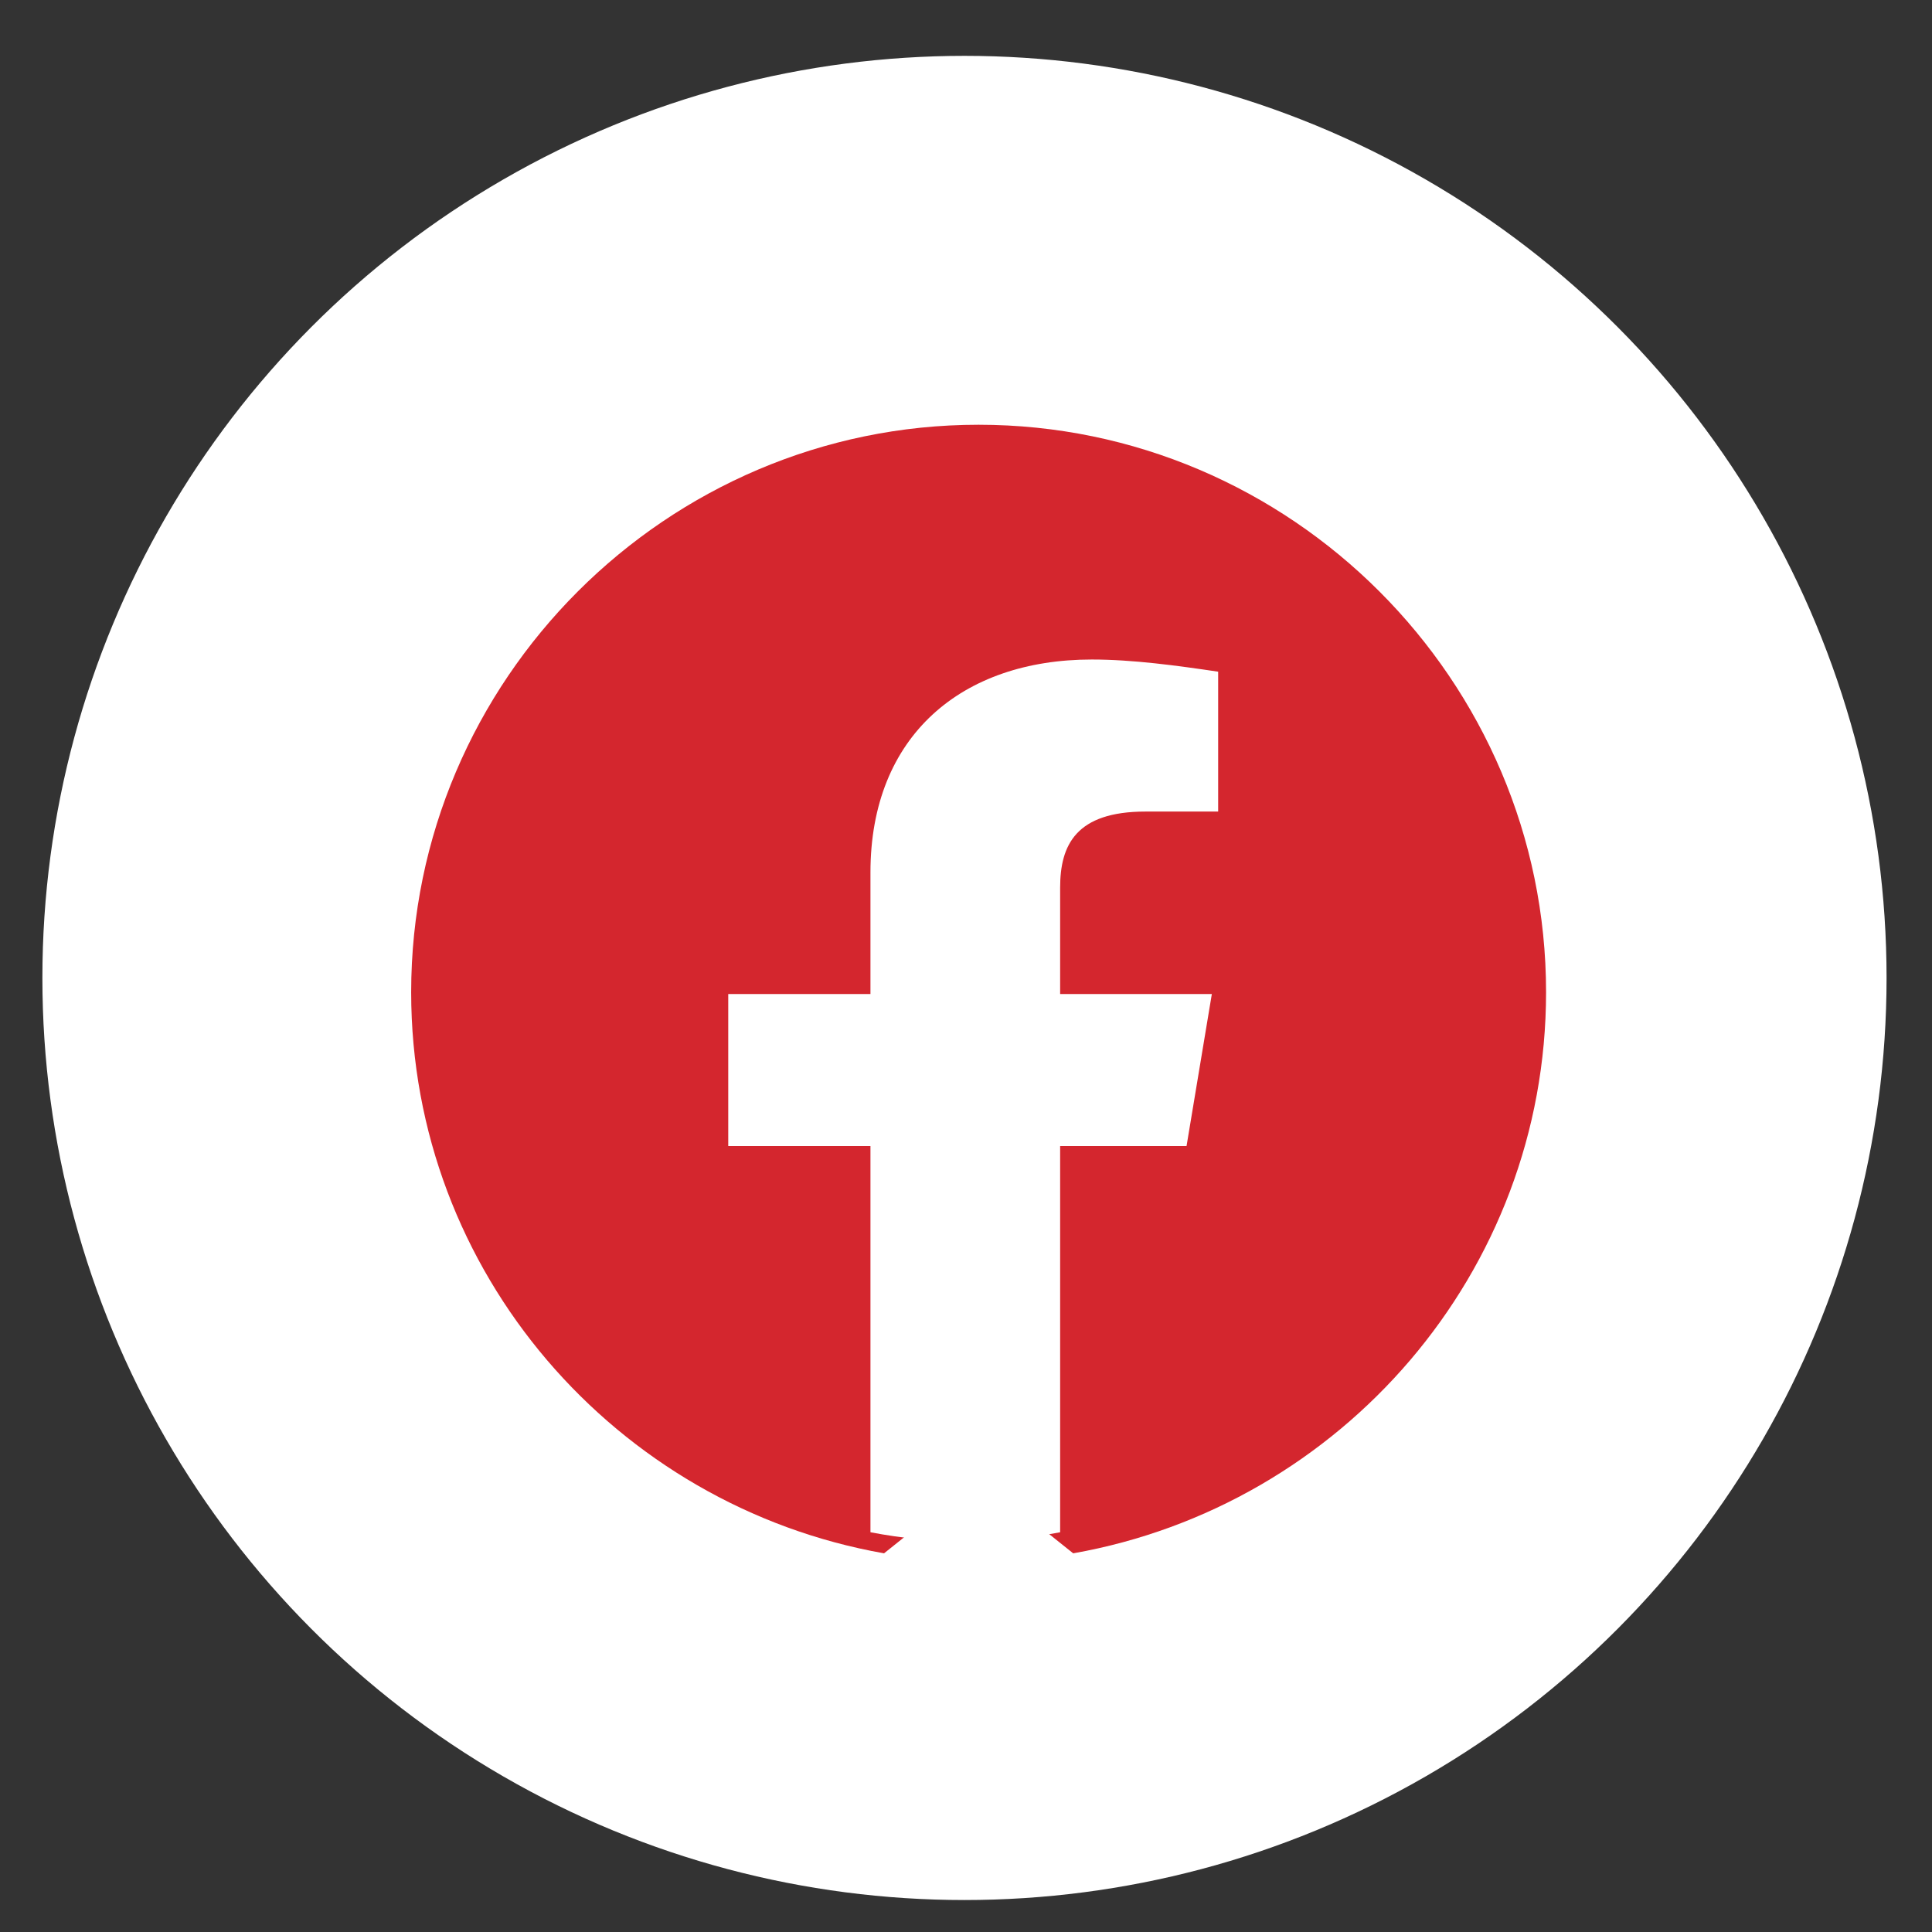
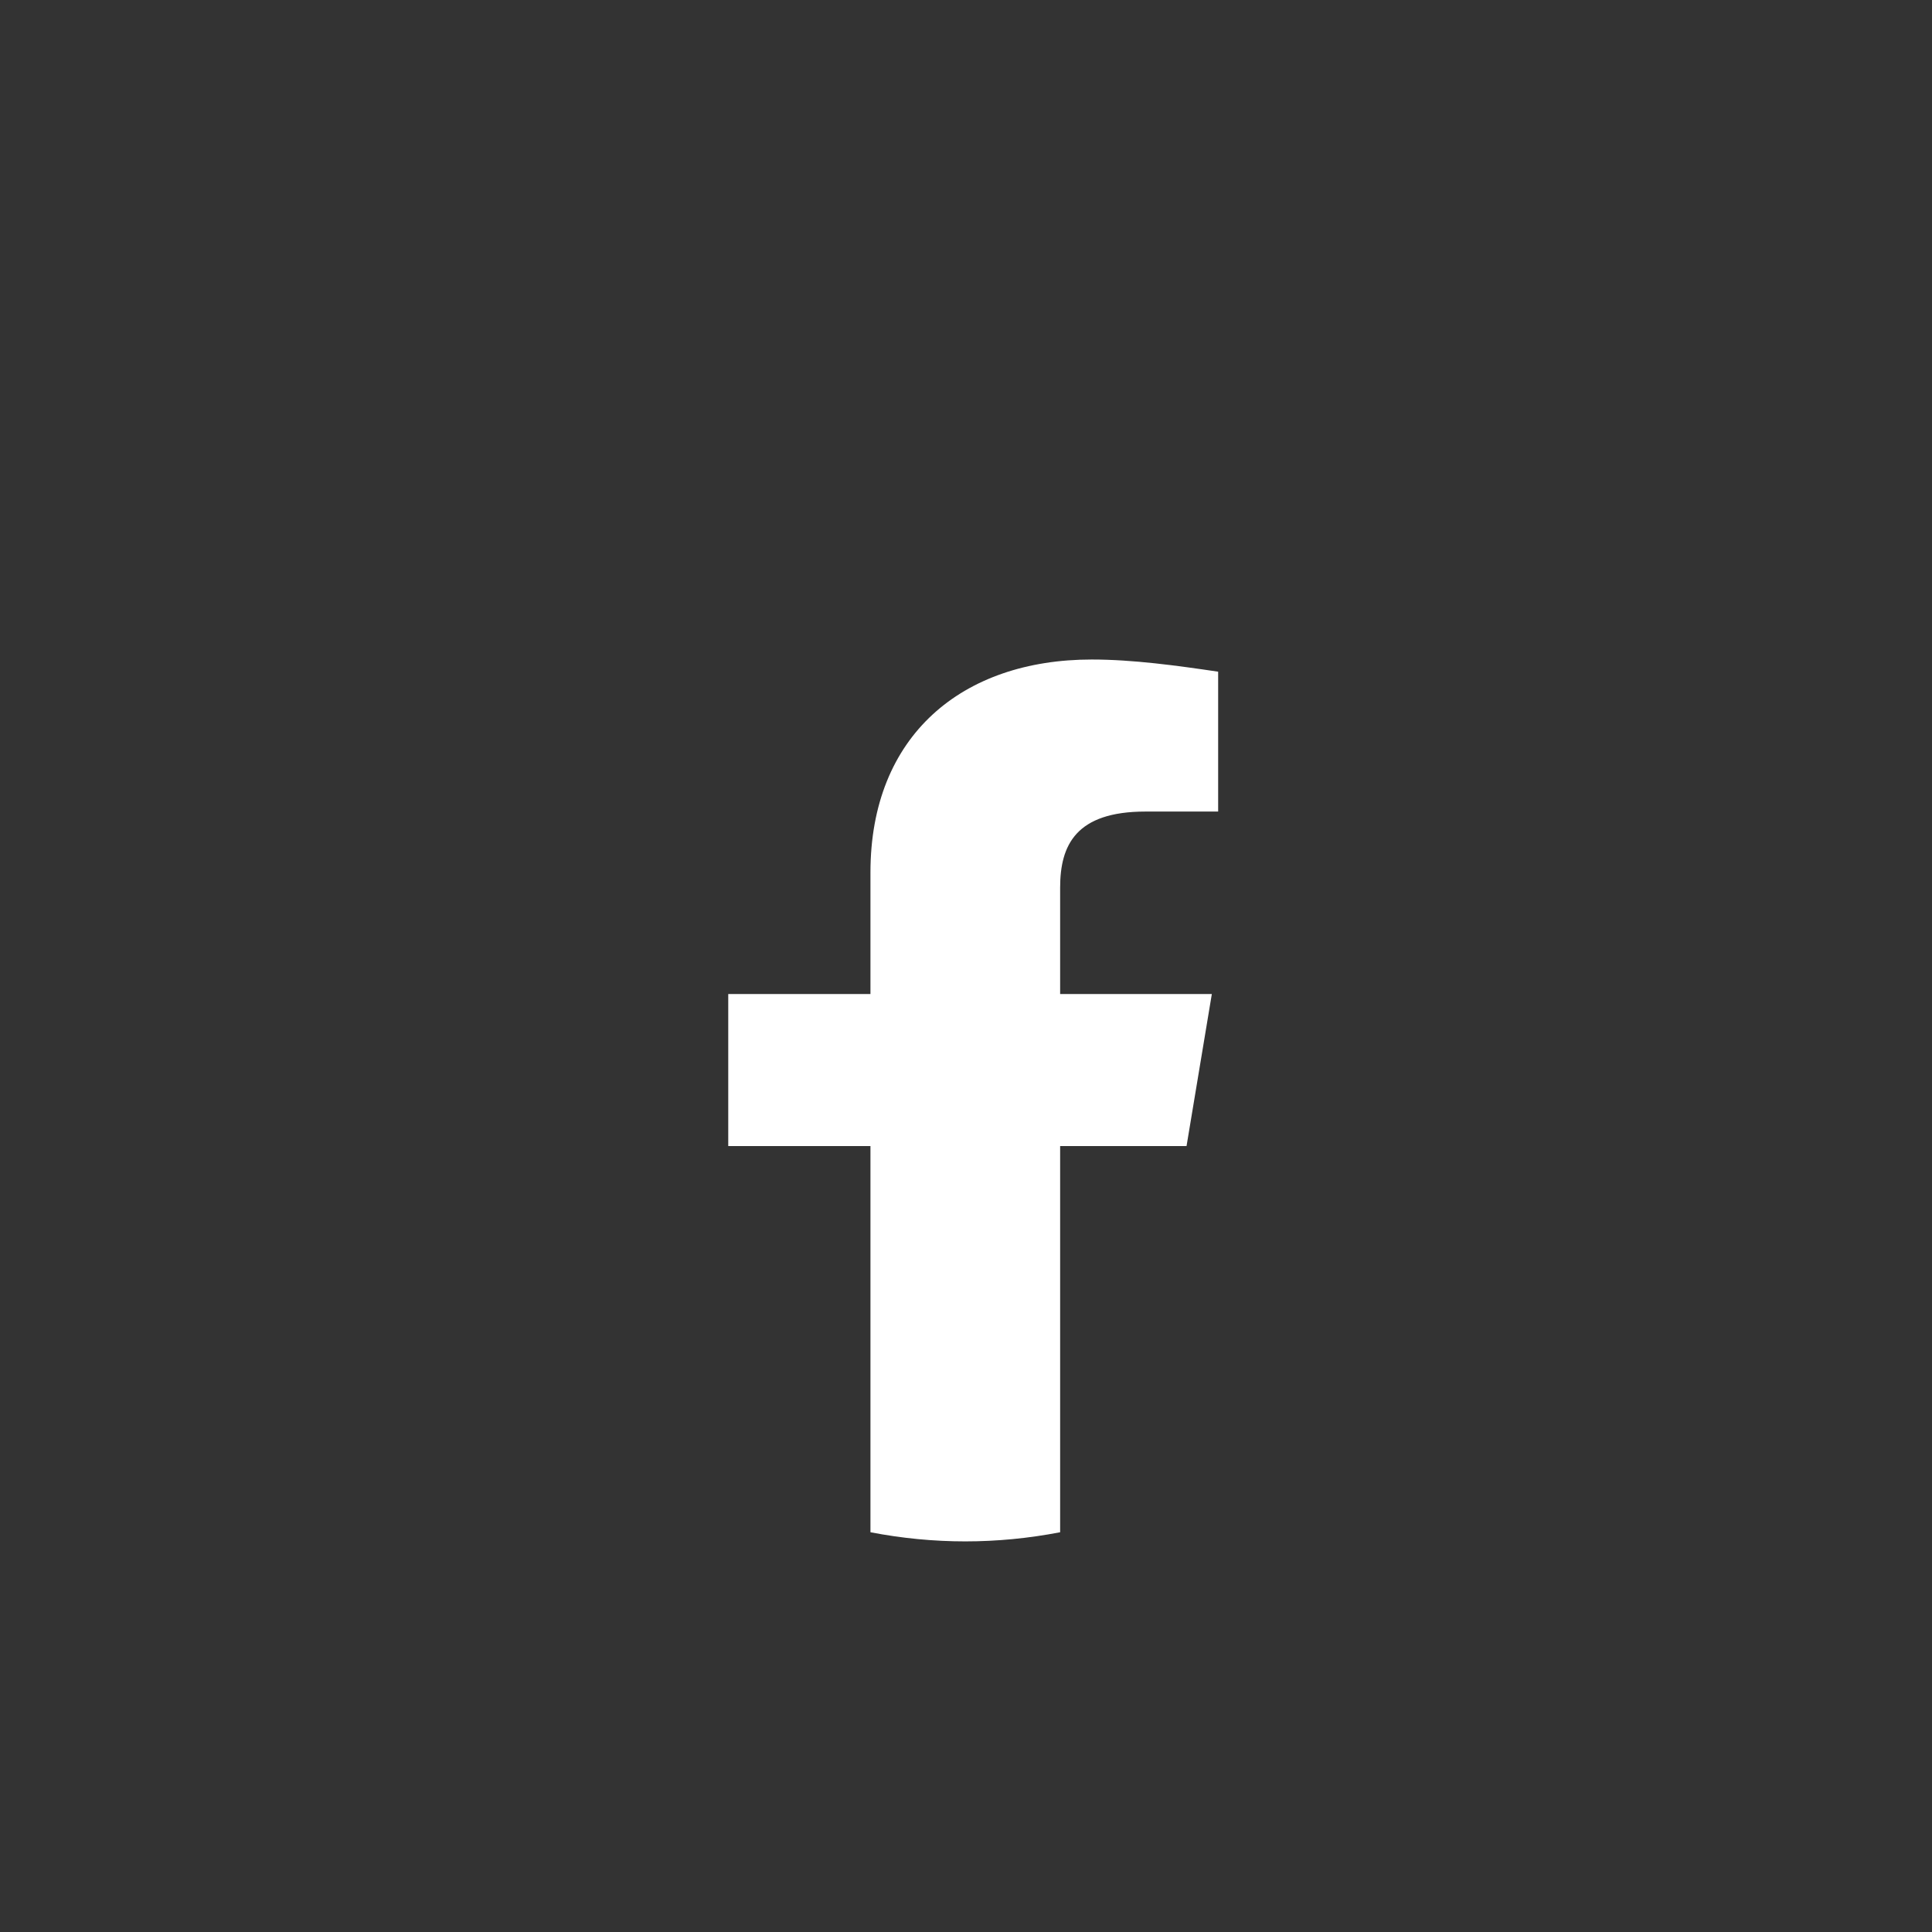
<svg xmlns="http://www.w3.org/2000/svg" width="33" height="33" viewBox="0 0 33 33" fill="none">
  <rect x="0" y="0" width="33" height="33" fill="#333333" stroke="none" />
-   <circle cx="16.474" cy="16.704" r="15.75" fill="white" />
-   <path d="M15.1 26.532C10.523 25.724 7.023 21.739 7.023 16.947C7.023 11.616 11.385 7.255 16.715 7.255C22.046 7.255 26.408 11.616 26.408 16.947C26.408 21.739 22.908 25.724 18.331 26.532L17.792 26.101H15.639L15.1 26.532Z" fill="#D4262E" />
  <path d="M20.267 19.576L20.699 16.979H18.108V15.161C18.108 14.434 18.378 13.862 19.566 13.862H20.807V11.473C20.105 11.369 19.35 11.265 18.648 11.265C16.434 11.265 14.868 12.564 14.868 14.901V16.979H12.439V19.576H14.868V26.172C15.408 26.276 15.948 26.328 16.488 26.328C17.028 26.328 17.568 26.276 18.108 26.172V19.576H20.267Z" fill="white" />
</svg>